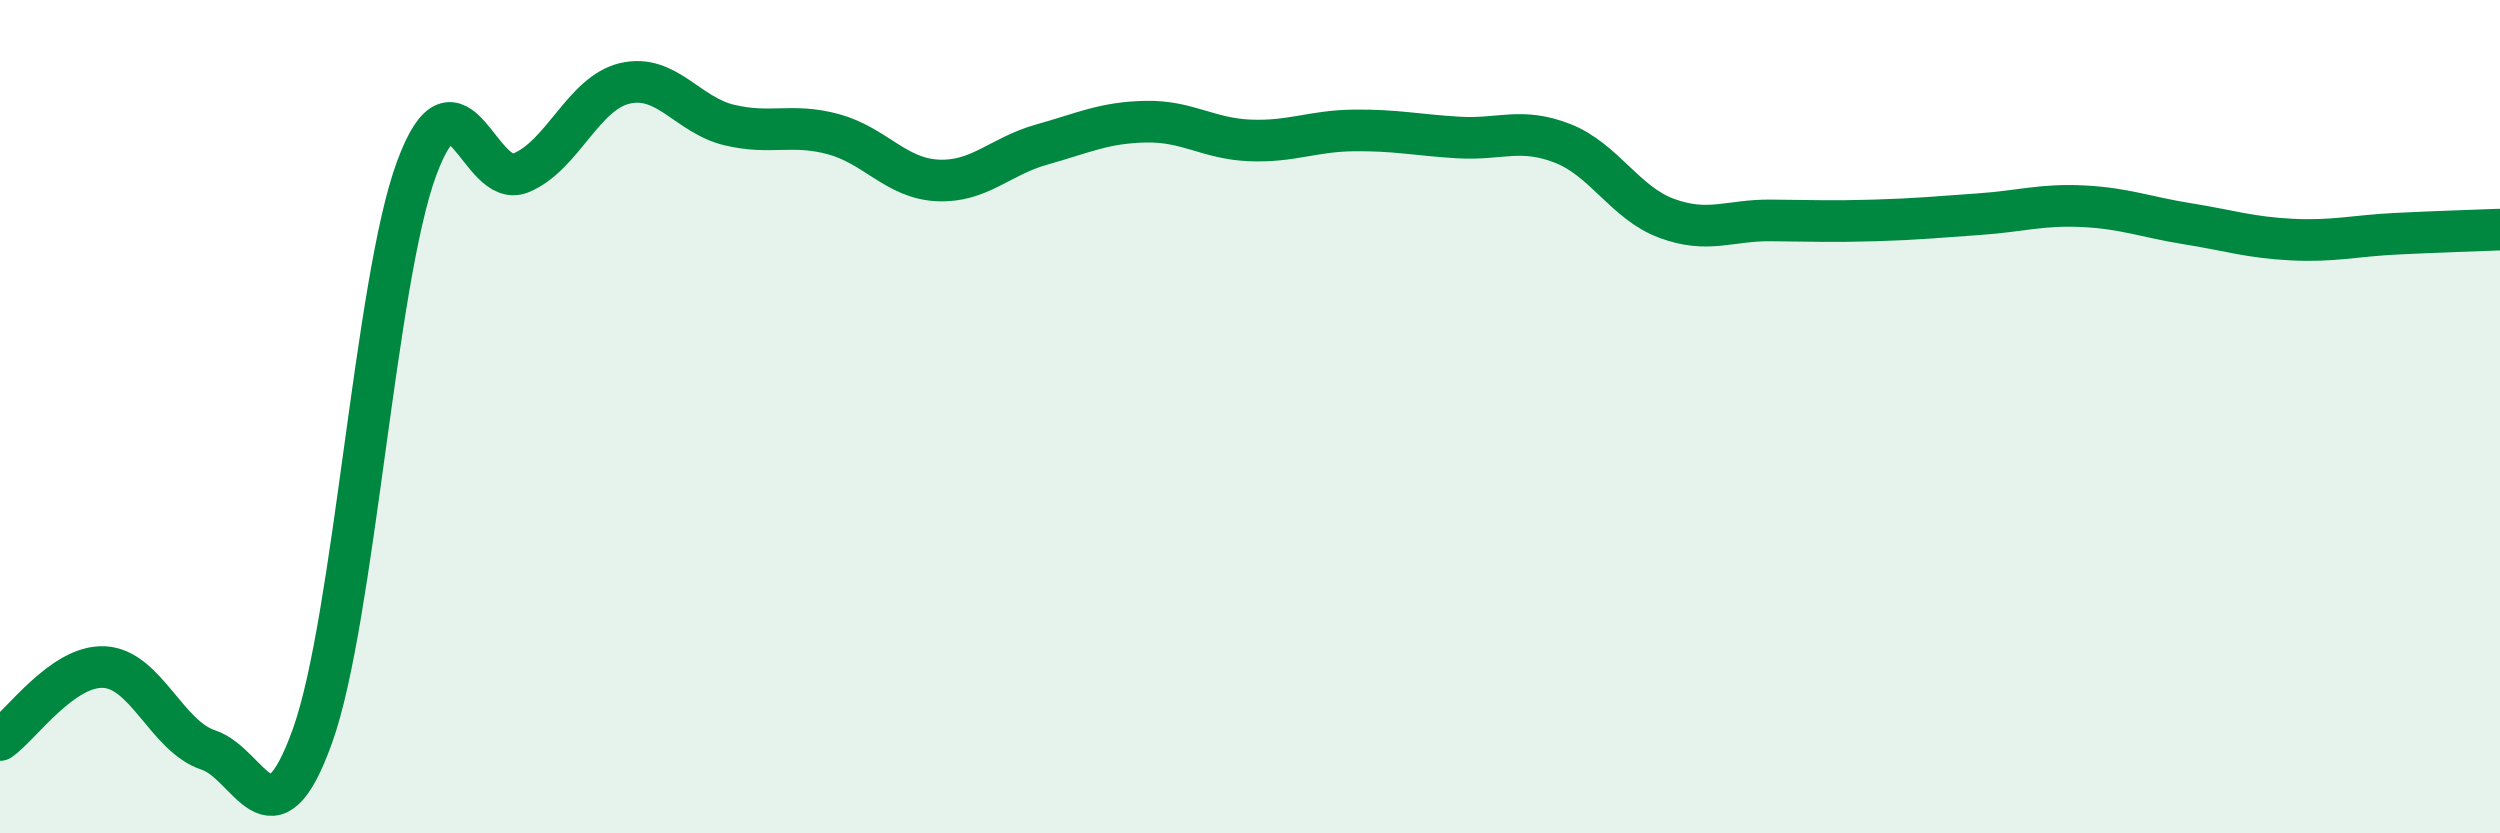
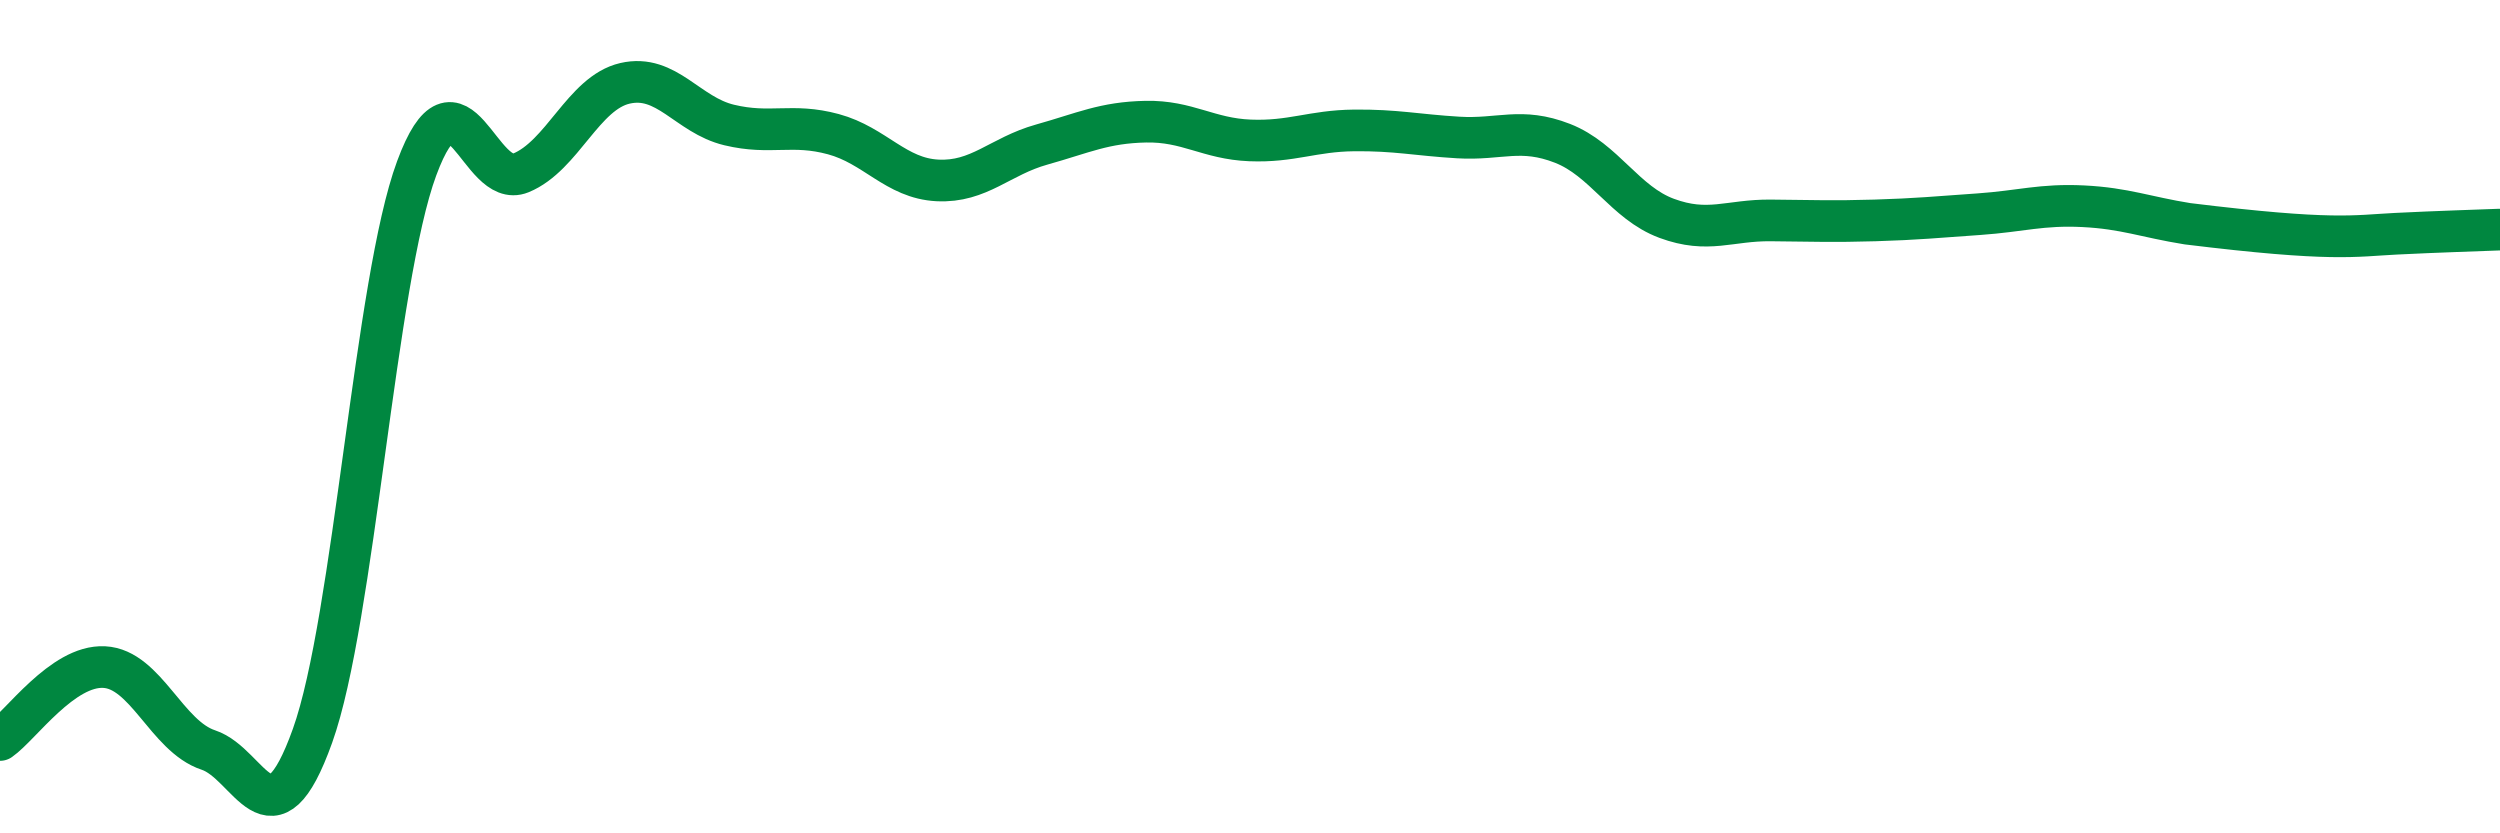
<svg xmlns="http://www.w3.org/2000/svg" width="60" height="20" viewBox="0 0 60 20">
-   <path d="M 0,17.76 C 0.5,17.41 1.5,15.96 2.5,16.01 C 3.5,16.06 4,17.67 5,18 C 6,18.33 6.5,20.45 7.5,17.66 C 8.5,14.87 9,6.74 10,4.04 C 11,1.34 11.5,4.56 12.5,4.15 C 13.5,3.74 14,2.23 15,2 C 16,1.77 16.5,2.76 17.5,3 C 18.5,3.24 19,2.95 20,3.22 C 21,3.49 21.5,4.28 22.5,4.33 C 23.5,4.38 24,3.75 25,3.47 C 26,3.19 26.5,2.94 27.5,2.92 C 28.5,2.9 29,3.33 30,3.37 C 31,3.41 31.5,3.14 32.5,3.13 C 33.5,3.12 34,3.24 35,3.3 C 36,3.36 36.5,3.05 37.5,3.44 C 38.5,3.83 39,4.87 40,5.24 C 41,5.61 41.5,5.28 42.5,5.29 C 43.5,5.3 44,5.32 45,5.29 C 46,5.26 46.5,5.21 47.5,5.14 C 48.5,5.07 49,4.9 50,4.95 C 51,5 51.5,5.21 52.5,5.37 C 53.5,5.53 54,5.7 55,5.75 C 56,5.8 56.5,5.66 57.5,5.61 C 58.5,5.56 59.5,5.53 60,5.51L60 20L0 20Z" fill="#008740" opacity="0.1" stroke-linecap="round" stroke-linejoin="round" />
-   <path d="M 0,17.76 C 0.5,17.41 1.5,15.96 2.5,16.01 C 3.5,16.06 4,17.67 5,18 C 6,18.33 6.5,20.45 7.5,17.66 C 8.5,14.87 9,6.74 10,4.04 C 11,1.34 11.5,4.56 12.5,4.15 C 13.5,3.74 14,2.23 15,2 C 16,1.77 16.5,2.76 17.5,3 C 18.5,3.24 19,2.95 20,3.22 C 21,3.49 21.5,4.28 22.5,4.33 C 23.5,4.38 24,3.75 25,3.47 C 26,3.19 26.5,2.94 27.5,2.92 C 28.5,2.9 29,3.33 30,3.37 C 31,3.41 31.5,3.14 32.5,3.13 C 33.5,3.12 34,3.24 35,3.3 C 36,3.36 36.5,3.05 37.5,3.44 C 38.5,3.83 39,4.87 40,5.24 C 41,5.61 41.5,5.28 42.5,5.29 C 43.5,5.3 44,5.32 45,5.29 C 46,5.26 46.5,5.21 47.5,5.14 C 48.5,5.07 49,4.9 50,4.95 C 51,5 51.5,5.21 52.5,5.37 C 53.5,5.53 54,5.7 55,5.75 C 56,5.8 56.5,5.66 57.5,5.61 C 58.5,5.56 59.5,5.53 60,5.51" stroke="#008740" stroke-width="1" fill="none" stroke-linecap="round" stroke-linejoin="round" />
+   <path d="M 0,17.76 C 0.5,17.41 1.5,15.96 2.5,16.01 C 3.5,16.06 4,17.67 5,18 C 6,18.33 6.5,20.45 7.5,17.66 C 8.5,14.87 9,6.74 10,4.04 C 11,1.34 11.5,4.56 12.5,4.15 C 13.5,3.74 14,2.23 15,2 C 16,1.77 16.5,2.76 17.5,3 C 18.5,3.24 19,2.95 20,3.22 C 21,3.49 21.5,4.28 22.5,4.33 C 23.5,4.38 24,3.75 25,3.47 C 26,3.19 26.5,2.94 27.5,2.92 C 28.5,2.9 29,3.33 30,3.37 C 31,3.41 31.5,3.14 32.5,3.13 C 33.5,3.12 34,3.24 35,3.3 C 36,3.36 36.5,3.05 37.5,3.44 C 38.5,3.83 39,4.87 40,5.24 C 41,5.61 41.5,5.28 42.5,5.29 C 43.5,5.3 44,5.32 45,5.29 C 46,5.26 46.5,5.21 47.5,5.14 C 48.5,5.07 49,4.9 50,4.95 C 51,5 51.5,5.21 52.5,5.37 C 56,5.8 56.5,5.66 57.5,5.61 C 58.5,5.56 59.5,5.53 60,5.51" stroke="#008740" stroke-width="1" fill="none" stroke-linecap="round" stroke-linejoin="round" />
</svg>